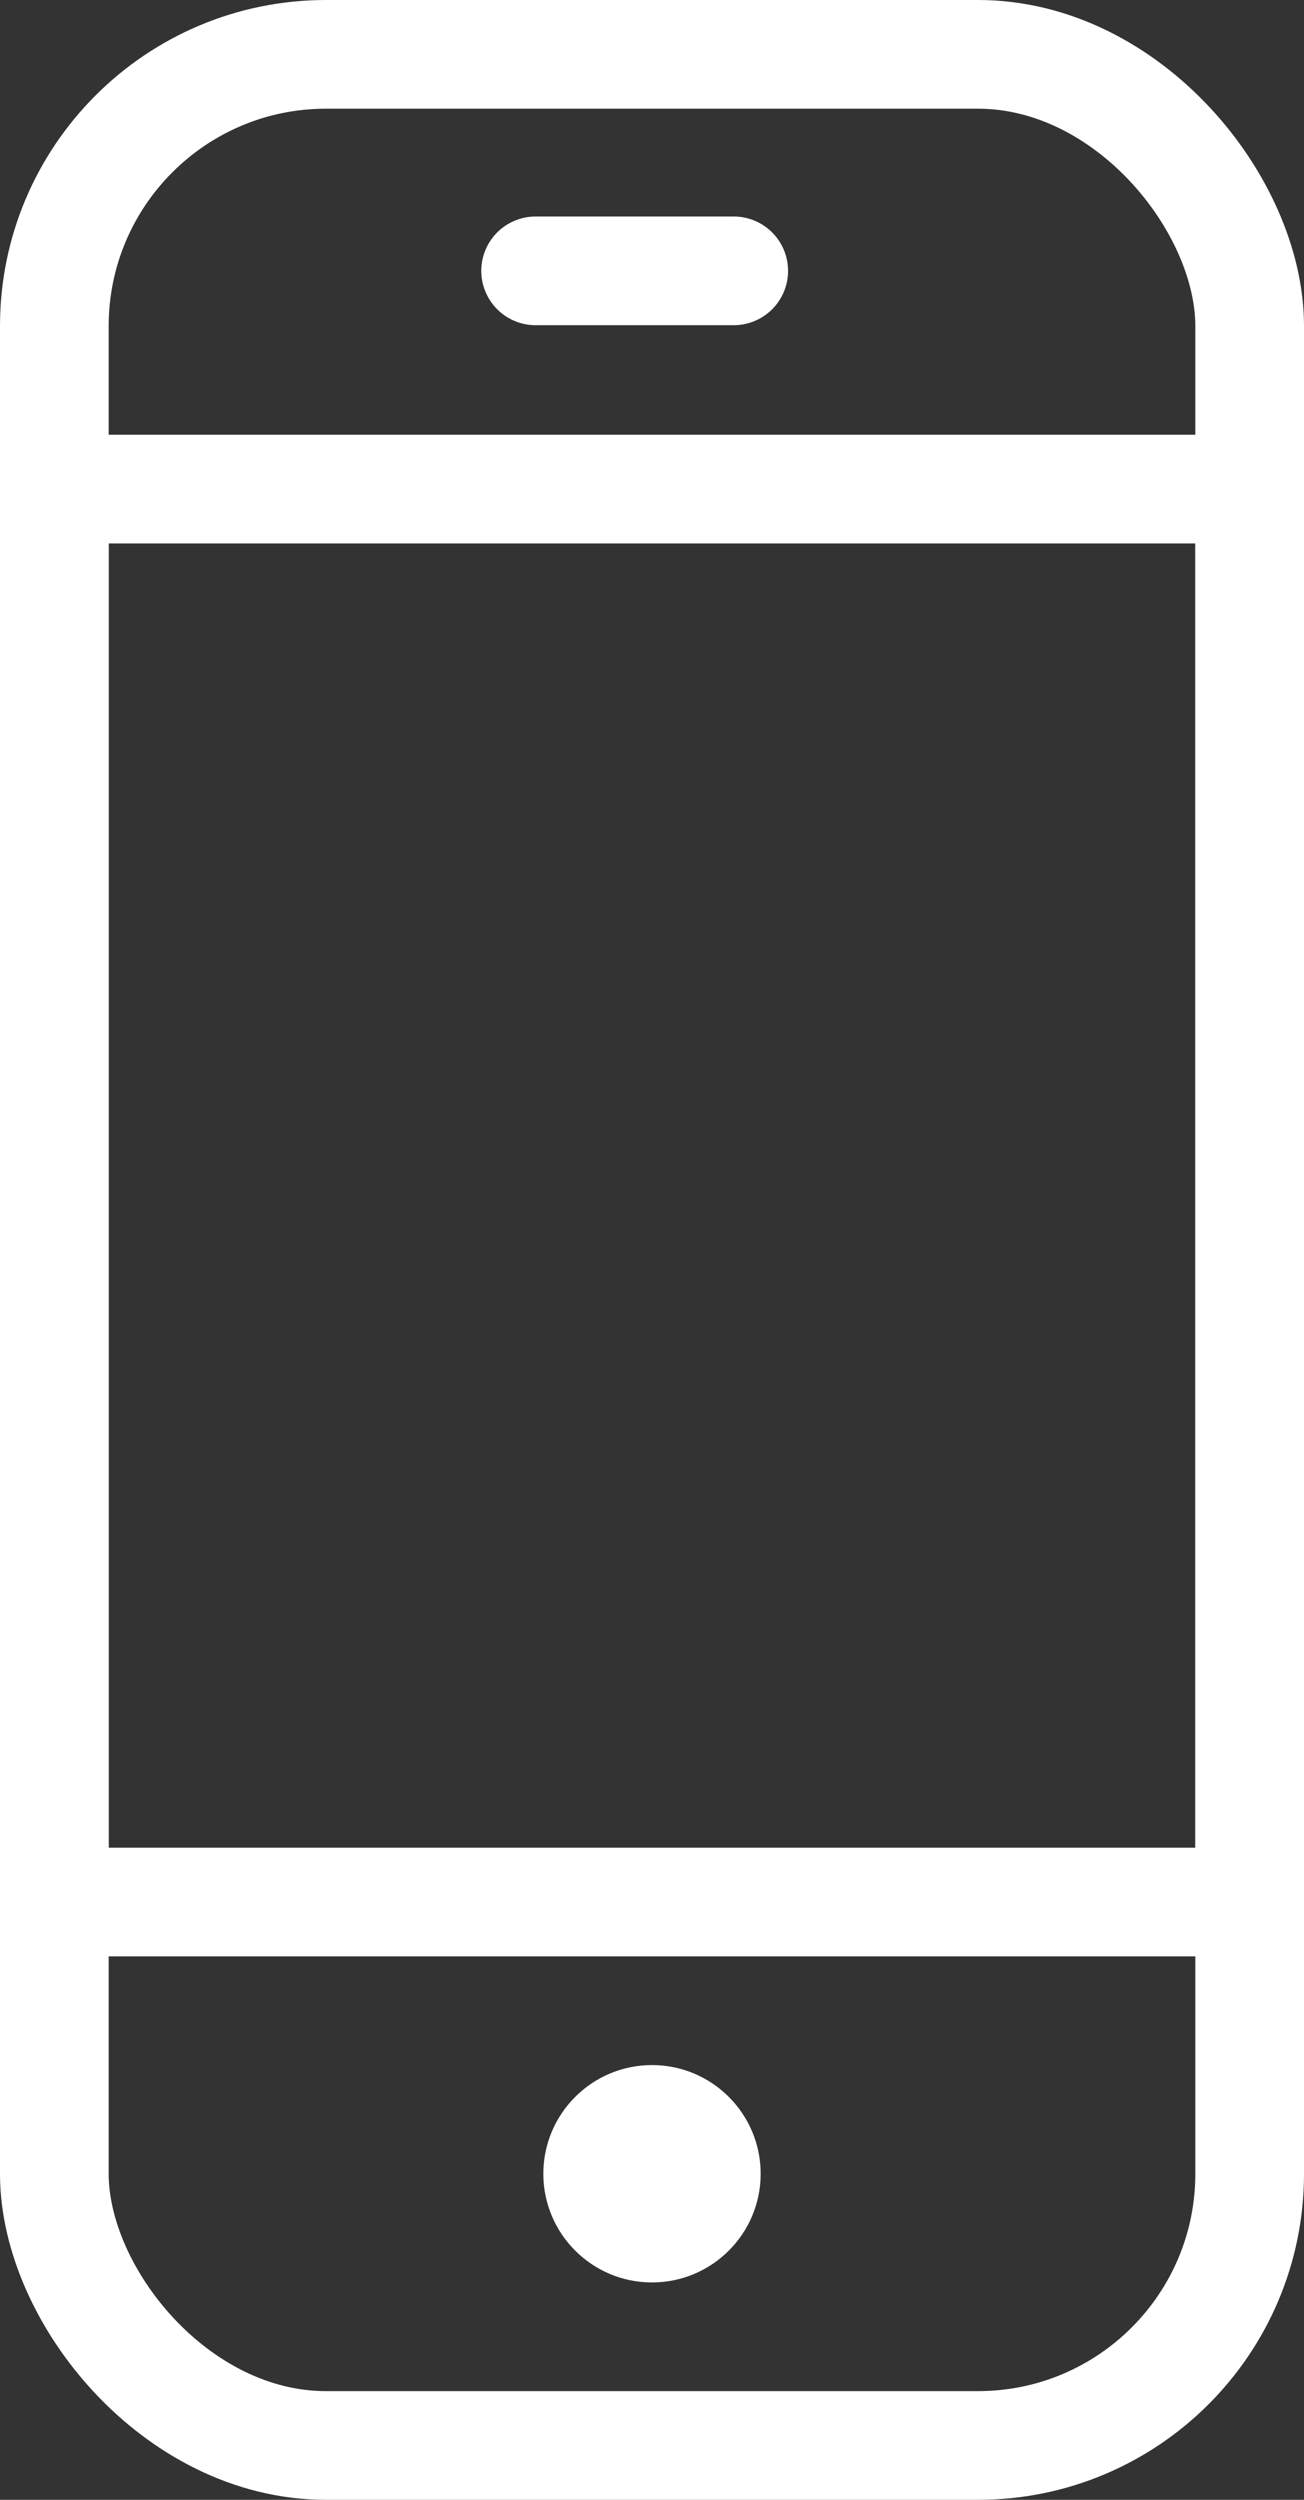
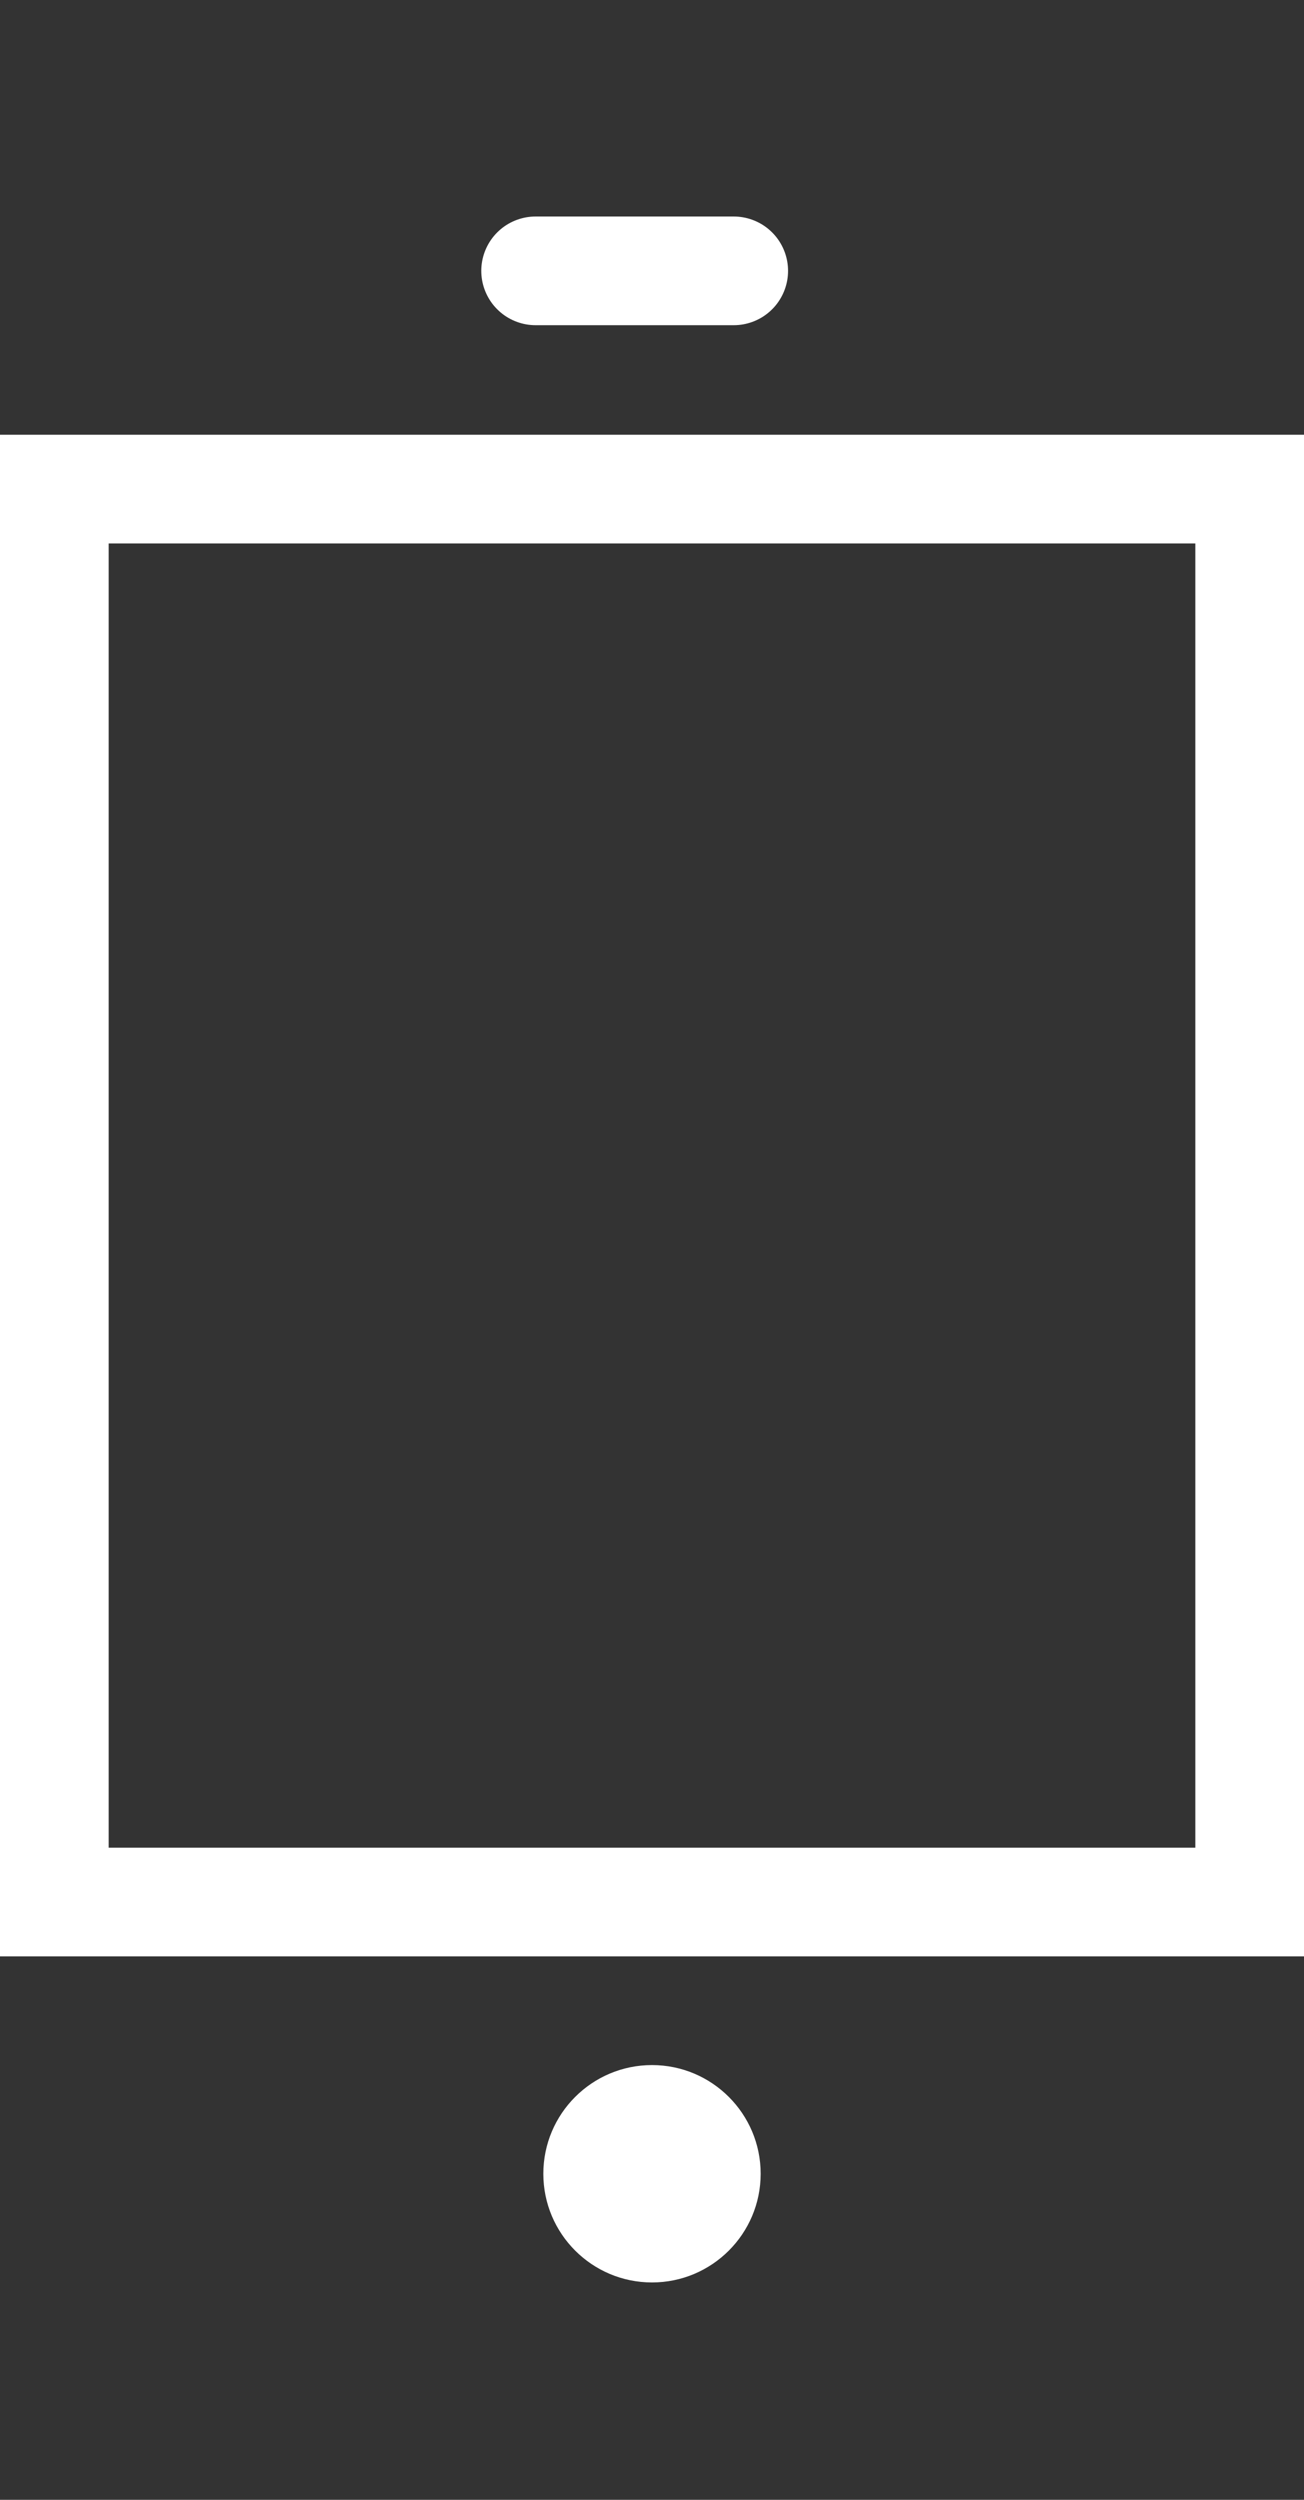
<svg xmlns="http://www.w3.org/2000/svg" width="12" height="23" viewBox="0 0 12 23">
  <rect x="0" y="0" width="12" height="23" fill="#333333" stroke="none" />
  <g id="Groupe_811" data-name="Groupe 811" transform="translate(-1334 -11)">
    <g id="Rectangle_26" data-name="Rectangle 26" transform="translate(1334 11)" fill="none" stroke="#fff" stroke-width="1">
      <rect width="12" height="23" rx="3" stroke="none" />
-       <rect x="0.5" y="0.5" width="11" height="22" rx="2.5" fill="none" />
    </g>
    <g id="Tracé_77" data-name="Tracé 77" transform="translate(1339 30)" fill="none">
      <path d="M1,0A1,1,0,1,1,0,1,1,1,0,0,1,1,0Z" stroke="none" />
      <path d="M 1 0 C 1.552 0 2 0.448 2 1 C 2 1.552 1.552 2 1 2 C 0.448 2 0 1.552 0 1 C 0 0.448 0.448 0 1 0 Z" stroke="none" fill="#fff" />
    </g>
    <path id="Tracé_76" data-name="Tracé 76" d="M1462.6-62.3h1.823" transform="translate(-123.671 75.792)" fill="none" stroke="#fff" stroke-linecap="round" stroke-width="1" />
    <g id="Rectangle_27" data-name="Rectangle 27" transform="translate(1334 15)" fill="none" stroke="#fff" stroke-width="1">
-       <rect width="12" height="14" stroke="none" />
      <rect x="0.5" y="0.5" width="11" height="13" fill="none" />
    </g>
  </g>
</svg>